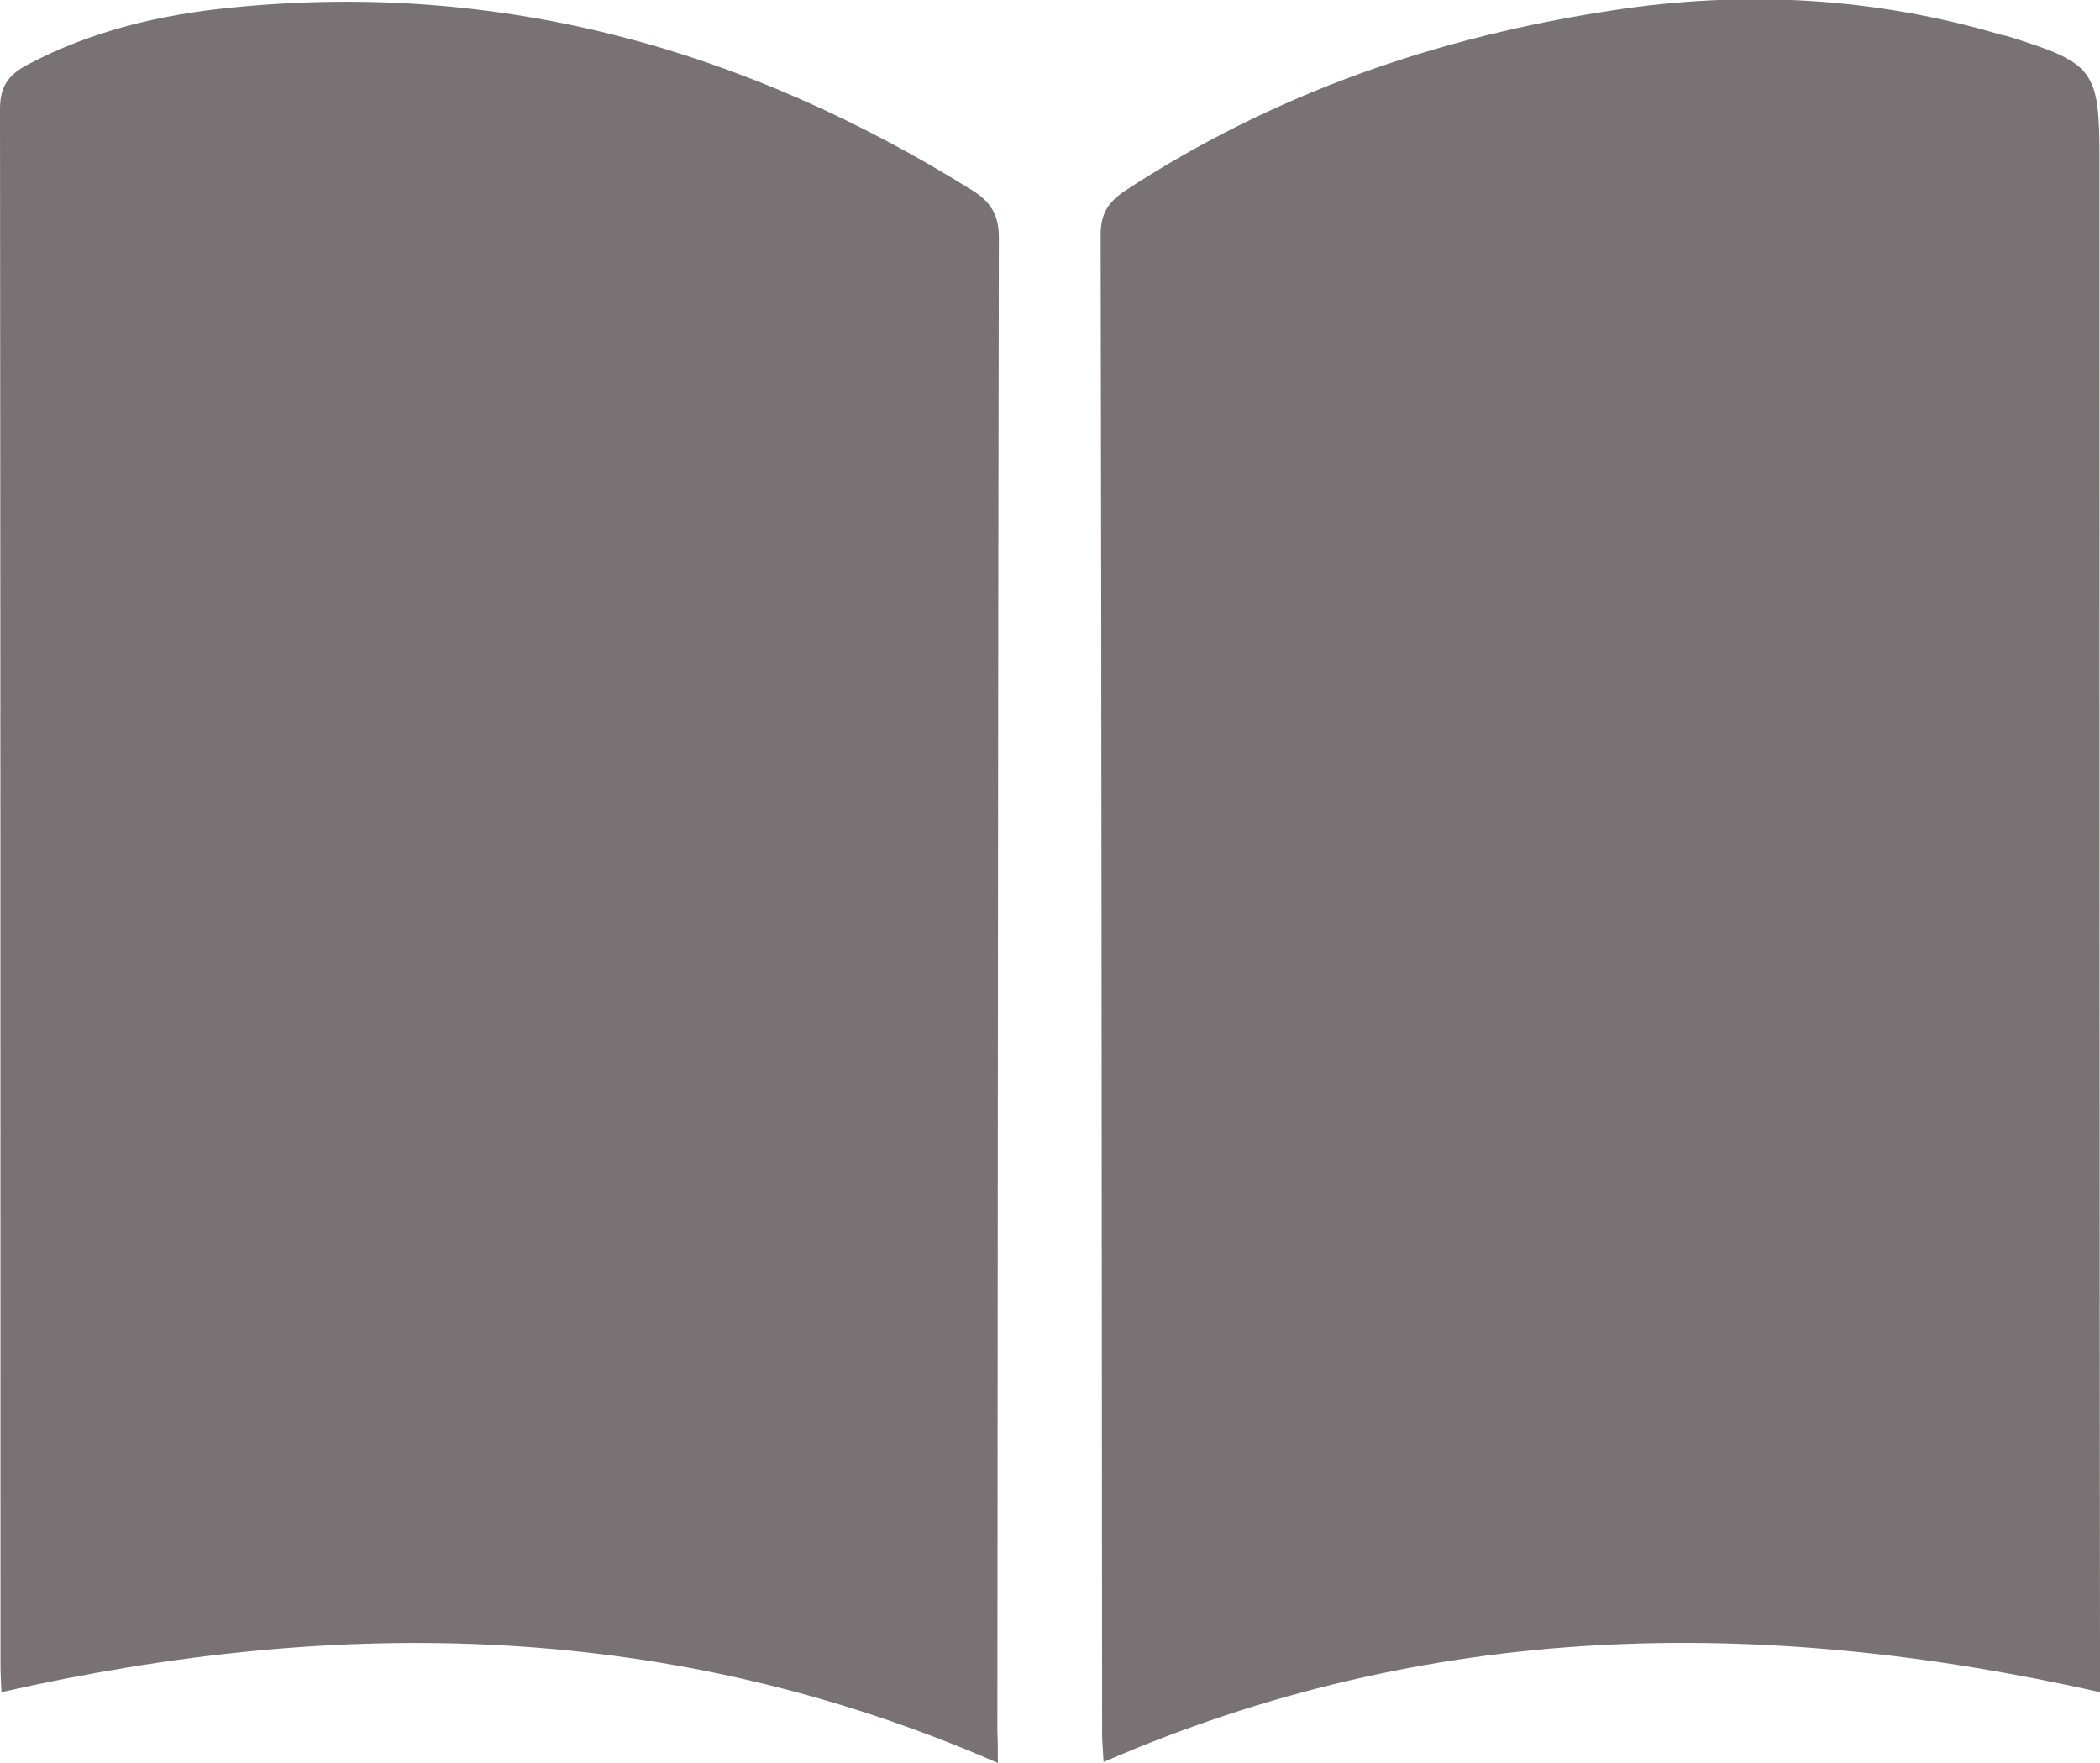
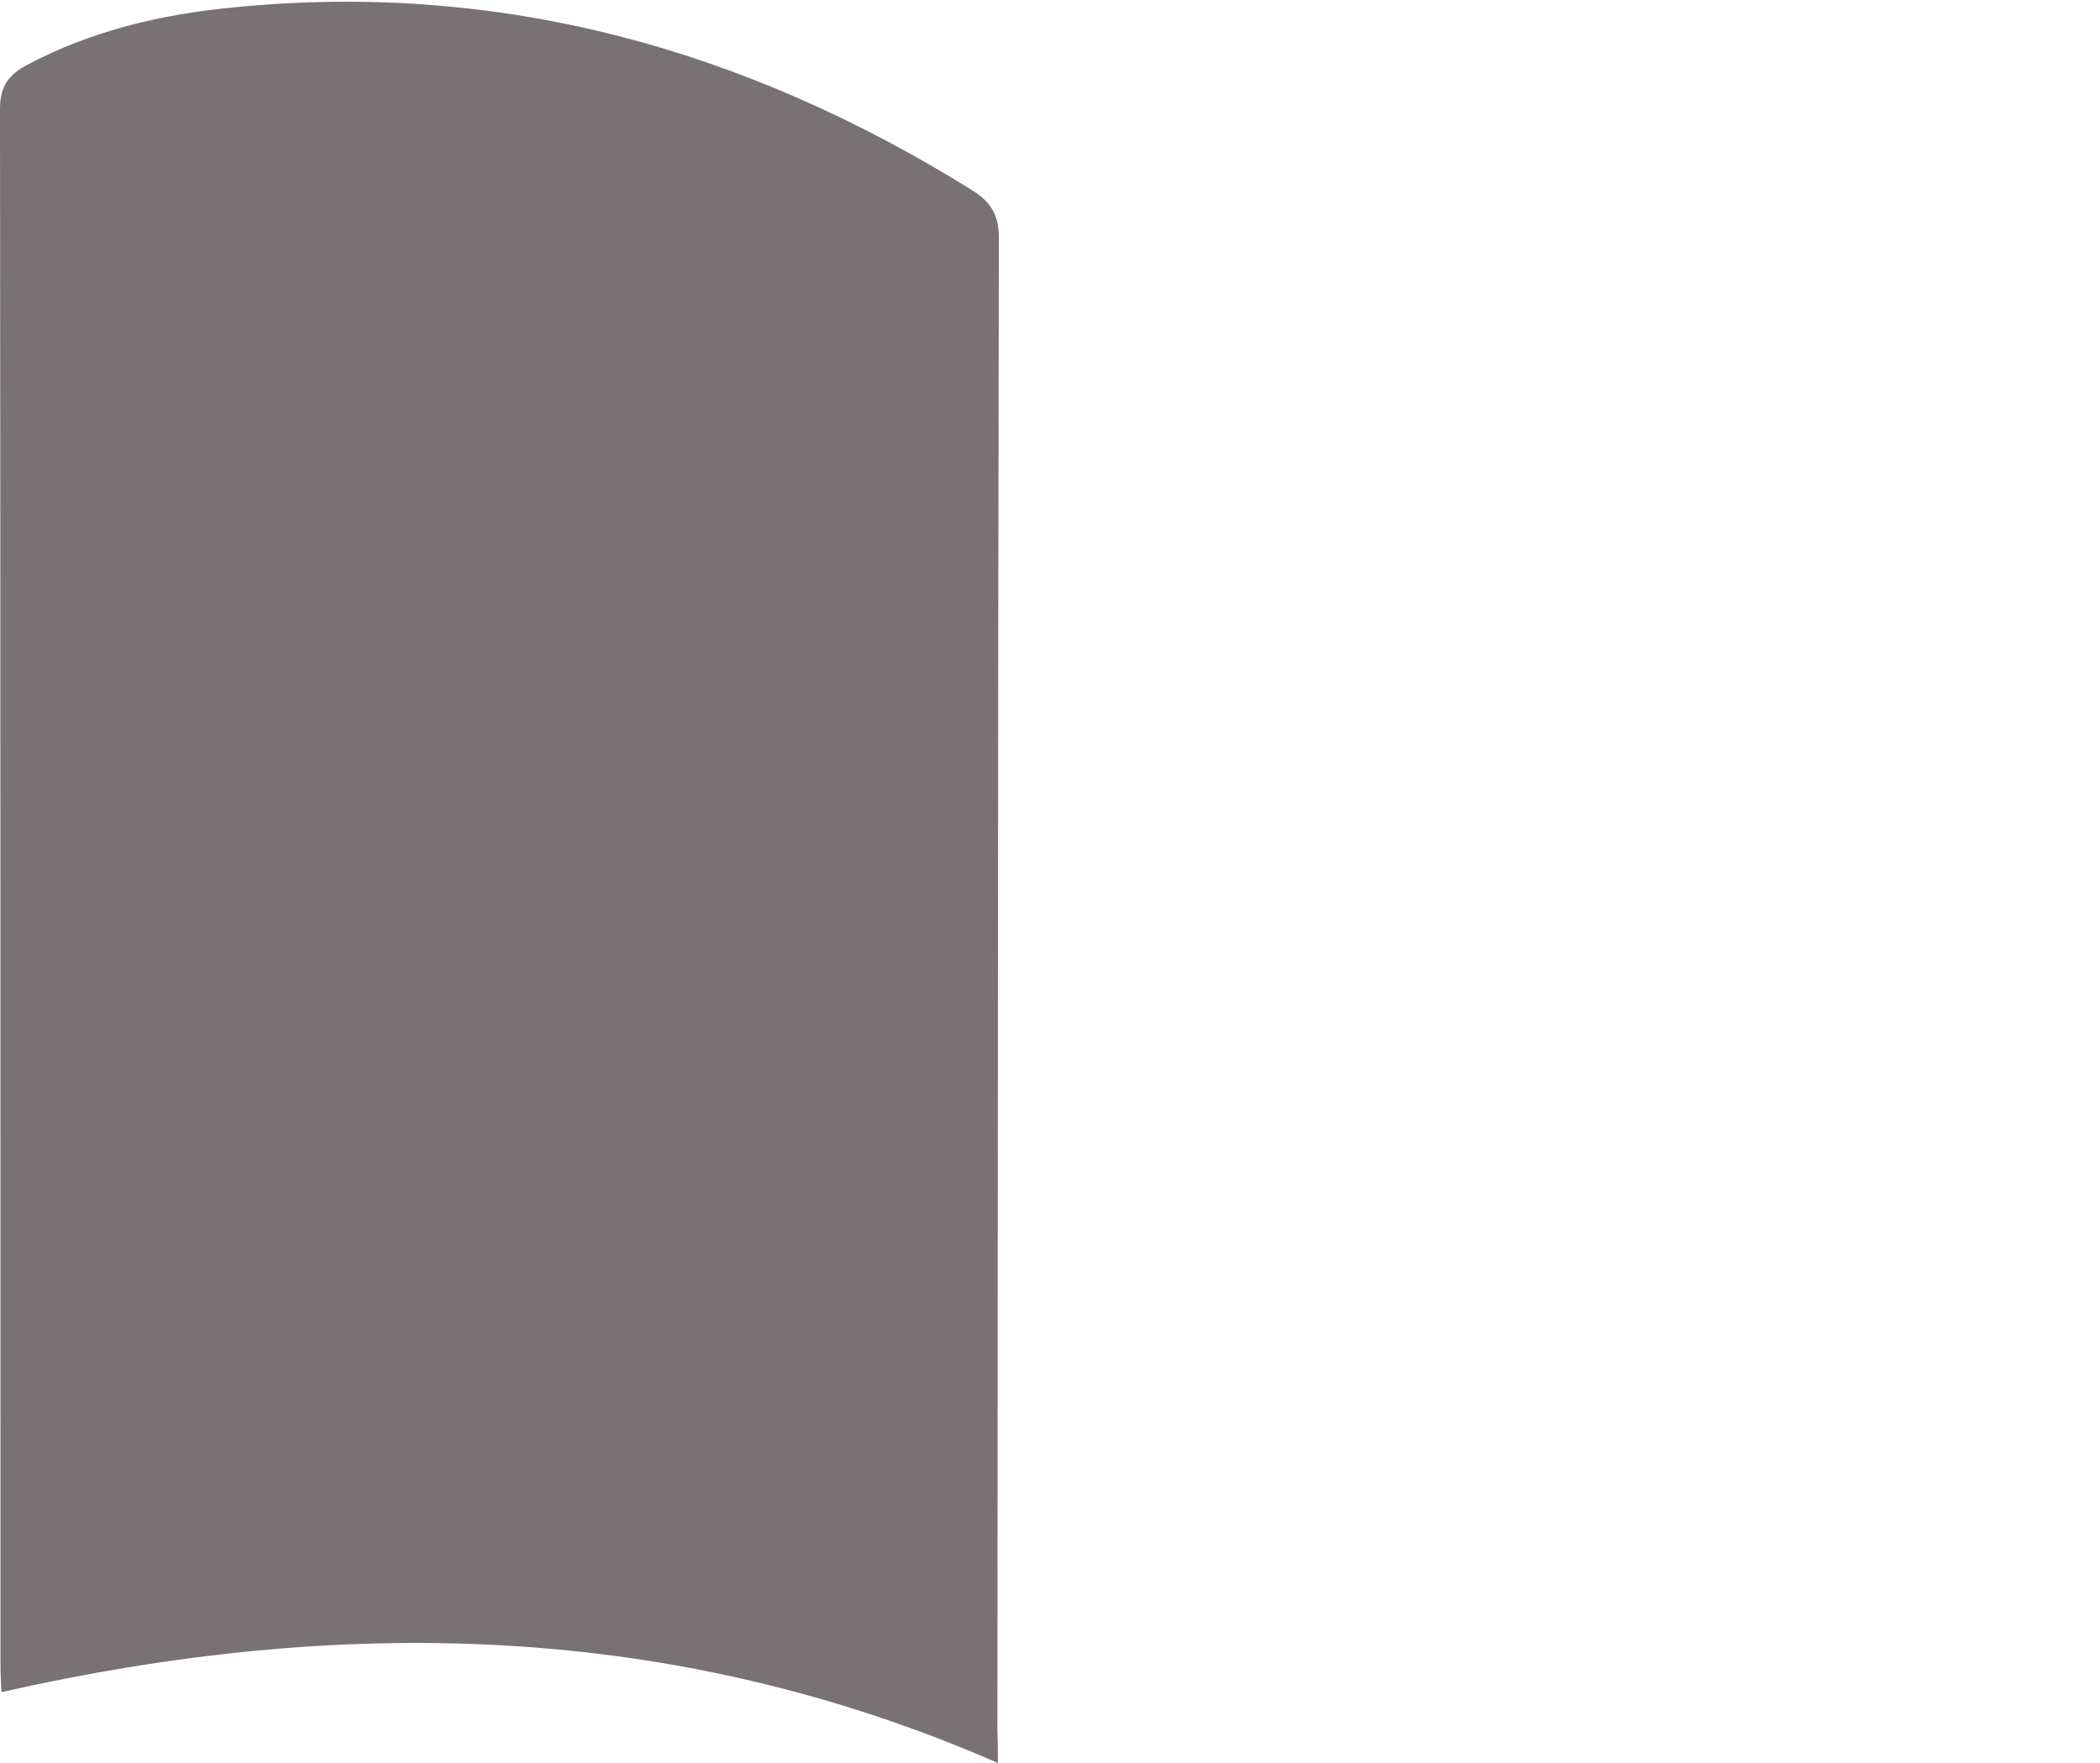
<svg xmlns="http://www.w3.org/2000/svg" version="1.1" id="Layer_1" x="0px" y="0px" viewBox="0 0 427 358.5" style="enable-background:new 0 0 427 358.5;" xml:space="preserve">
  <style type="text/css">
	.st0{fill:#797274;}
</style>
  <path class="st0" d="M202.9,358.5c-66.2-28.9-133.6-30-202.6-14.4c-0.1-2-0.2-3.8-0.2-5.6C0.1,233,0.1,127.6,0,22.1  c0-4.6,1.8-6.9,5.5-8.9c13.2-7,27.4-10.3,42-11.7c54.4-5.4,104.1,8.5,150.2,37.2c4,2.5,5.5,5.3,5.4,10.1  c-0.2,101.1-0.2,202.2-0.3,303.4C202.9,354,202.9,355.9,202.9,358.5z" />
-   <path class="st0" d="M427,344.1c-69.4-15.6-136.6-14.5-202.6,14.2c-0.1-2.1-0.3-3.9-0.3-5.6c-0.1-101.6-0.1-203.2-0.3-304.9  c0-4.2,1.4-6.6,4.8-8.9C258.9,19,292.3,7.5,327.9,2.1C354.6-2,381-0.6,407,7.1c0.3,0.1,0.7,0.1,1,0.2c18,5.6,18.9,6.8,18.9,25.5  c0,101.3,0,202.6,0.1,303.9C427,339.1,427,341.4,427,344.1z" />
</svg>